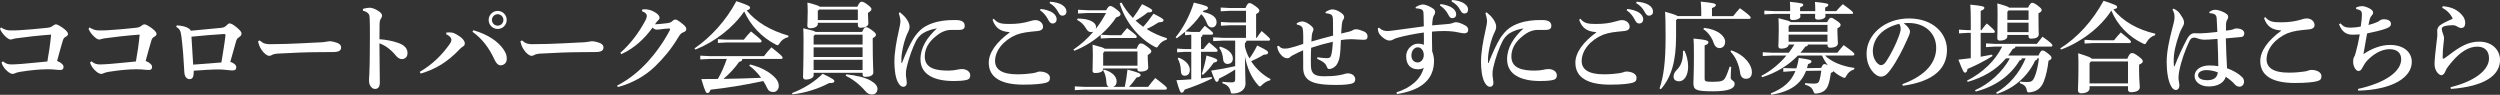
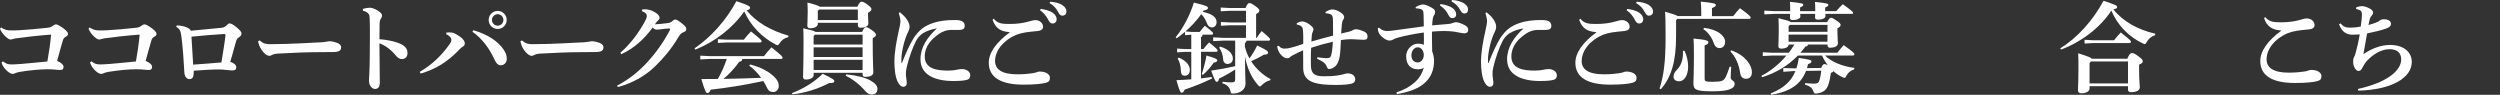
<svg xmlns="http://www.w3.org/2000/svg" id="_レイヤー_2" data-name="レイヤー 2" viewBox="0 0 706.13 26.77">
  <rect x="0" y="0" width="706.13" height="26.77" fill="#333333" stroke="none" />
  <defs>
    <style>
      .cls-1 {
        fill: #fff;
      }
    </style>
  </defs>
  <g id="design">
    <g>
      <path class="cls-1" d="M.84,17.33c.76.62,1.34.87,2.41.87.67,0,1.51-.06,2.74-.14,1.88-.14,4.42-.42,7.39-.7.42-2.27.81-4.9,1.06-7.59-3.75.28-6.92.64-9.94,1.06-.48.06-.7.14-1.04.25-.22.08-.42.08-.5.08-.34,0-.9-.34-1.51-.95-.5-.5-1.04-1.12-1.46-2.07l.31-.39c.9.59,1.71.84,2.66.84.87,0,1.71,0,2.55-.06,2.35-.14,4.79-.36,7.45-.64,1.09-.11,1.43-.2,1.9-.56.42-.31.64-.45.95-.45.36,0,1.06.39,1.68.81,1.06.76,1.71,1.34,1.71,1.9,0,.39-.28.59-.67.81-.39.22-.62.48-.78,1.04-.59,1.93-1.09,3.81-1.62,5.77,1.15.45,1.82,1.12,1.82,1.65,0,.5-.2.9-.84.9-1.2,0-1.82-.2-3.58-.2-2.38,0-5.07.28-7.87.73-.64.11-1.01.22-1.32.36-.31.14-.48.22-.76.22-.45,0-1.15-.34-1.96-1.2-.59-.62-1.01-1.34-1.2-2.04l.42-.31Z" />
      <path class="cls-1" d="M25.85,17.33c.76.62,1.34.87,2.41.87.67,0,1.51-.06,2.74-.14,1.88-.14,4.42-.42,7.39-.7.42-2.27.81-4.9,1.06-7.59-3.75.28-6.92.64-9.94,1.06-.48.06-.7.14-1.04.25-.22.08-.42.08-.5.08-.34,0-.9-.34-1.51-.95-.5-.5-1.04-1.12-1.46-2.07l.31-.39c.9.59,1.71.84,2.66.84.87,0,1.71,0,2.55-.06,2.35-.14,4.79-.36,7.45-.64,1.09-.11,1.43-.2,1.9-.56.42-.31.64-.45.95-.45.36,0,1.06.39,1.68.81,1.06.76,1.71,1.34,1.71,1.9,0,.39-.28.59-.67.81-.39.22-.62.48-.78,1.04-.59,1.93-1.09,3.81-1.62,5.77,1.15.45,1.82,1.12,1.82,1.65,0,.5-.2.9-.84.9-1.2,0-1.82-.2-3.58-.2-2.38,0-5.07.28-7.87.73-.64.11-1.01.22-1.32.36-.31.14-.48.22-.76.22-.45,0-1.15-.34-1.96-1.2-.59-.62-1.01-1.34-1.2-2.04l.42-.31Z" />
      <path class="cls-1" d="M49.92,7.17c2.72.11,3.92,1.09,3.95,1.51,2.58-.22,6.02-.56,8.54-.81.76-.08,1.09-.22,1.57-.7.39-.39.62-.56.87-.56.28,0,.9.2,1.93,1.06,1.12.95,1.43,1.37,1.43,1.79s-.17.67-.56.95c-.62.42-.78.64-.95,1.2-.39,1.34-1.06,3.84-1.65,5.85,1.12.39,1.68.92,1.68,1.51,0,.73-.39.92-1.06.92-.9,0-1.82-.2-2.94-.25-.31,0-.62-.03-.98-.03-1.99,0-4.7.2-7.03.36v.22c0,1.71-.42,2.16-1.18,2.16-.59,0-1.4-.45-1.48-1.99-.03-.45-.06-.76-.08-1.37-.11-2.27-.34-5.46-.73-8.6-.22-1.79-.48-2.16-1.48-2.83l.17-.42ZM63.69,9.94c0-.2-.17-.34-.34-.34-2.69.14-6.61.5-9.27.76.17,2.74.31,5.35.48,7.9,2.72-.22,5.21-.39,7.98-.62.31-1.76,1.15-7.17,1.15-7.7Z" />
      <path class="cls-1" d="M73.34,11.42c1.12.92,1.68,1.06,3,1.06,5.66,0,12.74-.48,13.27-.48,1.93,0,3.08-.36,3.44-.36.59,0,1.54.22,2.07.42.7.25,1.23.67,1.23,1.32,0,.92-.64,1.32-2.32,1.32-1.32,0-2.63.03-3.95.03-3.05,0-7.67.17-11.84.42-.48.03-.98.17-1.23.28-.25.11-.53.34-.98.34-.53,0-1.4-.59-2.1-1.62-.62-.9-.87-1.65-1.04-2.52l.45-.2Z" />
      <path class="cls-1" d="M102.54,2.49c.67-.2,1.54-.31,1.93-.31.5,0,1.46.31,2.24.81.81.5,1.2.95,1.2,1.4,0,.31-.11.62-.31.87-.31.42-.36.84-.39,1.65-.03,1.04-.03,2.21-.03,4.17,1.79.11,3.7.48,5.29,1.04,1.93.67,2.63,1.71,2.63,2.86s-.73,1.71-1.6,1.71c-.7,0-1.32-.53-1.68-.98-1.32-1.62-2.94-2.88-4.65-3.47,0,3.47.11,8.06.11,11.23,0,.87-.39,1.65-1.32,1.65-.53,0-.92-.2-1.34-.84-.39-.59-.39-1.12-.39-1.79,0-.56.2-2.32.22-7.53.03-1.82.03-3.44.03-5.04s0-3.11-.06-4.7c-.03-.76-.11-1.06-.31-1.29-.28-.34-.67-.7-1.6-.9v-.53Z" />
      <path class="cls-1" d="M126.07,9.21c.28-.06.56-.06.81-.06.22,0,.42,0,.59.03.45.06.87.11,2.27,1.04.98.62,1.54,1.43,1.54,1.99,0,.5-.17.73-.48.9-.39.22-.67.5-.9.73-3.5,3.67-6.78,5.68-11.09,6.94l-.25-.48c3.72-2.18,6.33-4.87,8.37-7.73.45-.62.56-.95.56-1.43,0-.34-.39-1.01-1.46-1.46l.03-.48ZM133.71,8.54c4.12,1.18,7,3.19,8.48,5.38.62.9.98,1.65.95,2.77-.03,1.06-.76,1.76-1.85,1.76-.48,0-1.12-.5-1.6-1.57-1.51-3.33-3.56-6.02-6.24-7.9l.25-.45ZM143.12,5.63c0,1.4-1.12,2.55-2.55,2.55s-2.55-1.15-2.55-2.55,1.15-2.55,2.55-2.55,2.55,1.12,2.55,2.55ZM138.95,5.63c0,.9.73,1.62,1.62,1.62s1.62-.73,1.62-1.62-.73-1.62-1.62-1.62-1.62.73-1.62,1.62Z" />
      <path class="cls-1" d="M147.44,11.42c1.12.92,1.68,1.06,3,1.06,5.66,0,12.74-.48,13.27-.48,1.93,0,3.08-.36,3.44-.36.59,0,1.54.22,2.07.42.7.25,1.23.67,1.23,1.32,0,.92-.64,1.32-2.32,1.32-1.32,0-2.63.03-3.95.03-3.05,0-7.67.17-11.84.42-.48.03-.98.17-1.23.28-.25.11-.53.34-.98.34-.53,0-1.4-.59-2.1-1.62-.62-.9-.87-1.65-1.04-2.52l.45-.2Z" />
      <path class="cls-1" d="M174.28,24.19c3.3-1.71,6.08-3.92,8.65-6.72,2.13-2.3,4.45-5.49,6.22-8.85.08-.17.14-.31.14-.39,0-.11-.08-.17-.31-.17-1.29,0-2.66.31-3.47.31-.48,0-.76-.2-1.18-.56-2.35,3.14-5.04,5.74-8.85,7.5l-.25-.42c2.66-2.3,5.12-5.49,6.97-8.93.36-.67.5-1.15.5-1.48,0-.45-.34-.95-1.37-1.32l.06-.48c.28-.03.53-.06.78-.06.95,0,1.79.25,2.72.78,1.04.59,1.4,1.15,1.4,1.6,0,.31-.14.5-.34.7-.14.14-.36.34-.5.53-.17.22-.25.36-.45.64,1.26-.08,2.3-.17,3.33-.31.84-.11,1.18-.2,1.6-.62.31-.31.56-.42.84-.42.34,0,.81.28,1.74,1.01,1.04.81,1.34,1.2,1.34,1.65,0,.48-.31.78-.92.98-.36.14-.73.34-1.34,1.37-2.1,3.53-4.31,6.02-6.52,8.18-2.69,2.6-6.24,4.73-10.53,5.88l-.25-.42Z" />
      <path class="cls-1" d="M196.17,13.66c4.59-3.16,8.85-7.76,11.82-13.33,3.61,1.23,3.86,1.43,3.86,1.88,0,.22-.17.53-.95.73,2.66,3.3,6.75,5.68,11.82,7.14l-.08.42c-.95.17-1.88.81-2.44,1.71-.25.39-.36.56-.56.56-.14,0-.34-.08-.59-.22-4.03-2.13-6.97-5.29-8.85-9.32-3.25,4.73-8.37,8.62-13.78,10.78l-.25-.34ZM209.66,16.66c-.03.45-.22.73-.87.78-1.12,1.65-2.88,3.56-4.45,4.84,3.56-.06,7.08-.14,10.64-.31-.98-1.37-2.16-2.55-3.36-3.42l.25-.34c3.16.78,5.63,2.16,7.2,3.89.67.76.9,1.48.9,2.21,0,.78-.56,1.68-1.54,1.68-.84,0-1.4-.31-1.79-1.2-.2-.42-.56-1.2-1.04-1.9-5.38,1.15-10.5,1.96-14.9,2.44-.28.78-.53.95-.9.95-.39,0-.64-.39-1.71-3.95,1.62,0,3.19,0,4.68-.03,1.01-1.79,1.85-3.7,2.52-5.66h-4.7l-2.8.14v-1.06l2.8.14h15.2c.62-.81,1.32-1.68,2.1-2.49,3.05,2.44,3.16,2.63,3.16,2.94,0,.2-.17.34-.45.34h-10.95ZM205.26,11.2h4.84c.62-.78,1.26-1.57,2.02-2.32,2.88,2.3,3,2.52,3,2.77,0,.2-.17.34-.45.34h-9.41l-2.49.14v-1.06l2.49.14Z" />
      <path class="cls-1" d="M223.71,26.29c3.39-1.29,6.44-3.22,8.65-5.46,3,1.43,3.3,1.76,3.3,2.07,0,.45-.48.59-1.48.56-2.8,1.51-6.66,2.8-10.33,3.19l-.14-.36ZM243.5,9.02c.5-1.09.78-1.34,1.09-1.34.36,0,.64.11,1.68.84.95.67,1.15,1.04,1.15,1.29,0,.34-.2.59-.92.98v1.15c0,5.43.17,7.78.17,8.51,0,.87-.95,1.26-2.27,1.26-.48,0-.76-.2-.76-.7v-.45h-13.83v.73c0,.59-.81,1.18-2.21,1.18-.5,0-.78-.25-.78-.73,0-.67.14-3.47.14-10.39,0-1.57-.03-2.58-.08-3.36,2.27.5,3.16.76,3.5,1.04h13.13ZM230.99,6.44v.36c0,.59-.78,1.18-2.18,1.18-.5,0-.78-.25-.78-.73s.11-1.62.11-4.06c0-1.23-.06-1.68-.08-2.46,2.35.59,3.22.9,3.5,1.18h10.61c.45-1.04.84-1.43,1.15-1.43.36,0,.73.11,1.65.78.95.7,1.18,1.06,1.18,1.32,0,.34-.28.62-.98,1.06v.5c0,1.06.11,1.96.11,2.44,0,.87-1.01,1.26-2.21,1.26-.48,0-.76-.22-.76-.73v-.67h-11.31ZM230.17,9.8l-.36.39v2.38h13.83v-2.77h-13.47ZM229.81,13.36v2.74h13.83v-2.74h-13.83ZM243.64,19.77v-2.88h-13.83v2.88h13.83ZM242.3,5.66v-2.97h-10.95l-.36.39v2.58h11.31ZM239.02,21c2.49.2,5.38.9,6.86,1.74,1.29.76,1.96,1.51,1.96,2.35,0,.98-.62,1.6-1.51,1.6-.7,0-1.29-.22-1.93-.98-1.76-2.04-3.78-3.5-5.54-4.31l.17-.39Z" />
      <path class="cls-1" d="M254.19,3.47c.81.67,1.37,1.2,1.79,1.79.42.59.92,1.4.92,2.24,0,.7-.14.95-.34,1.4-.11.22-.48.98-.7,1.6-.76,2.1-1.06,4-1.2,5.15-.06.45-.06.87-.06,1.29v.73c0,.11.03.14.08.14.08,0,.08-.06.11-.11,1.15-2.91,2.16-5.07,3.16-6.75.67-1.09,1.74-2.35,2.69-3.02,1.74-1.23,3.92-1.85,5.88-2.1,1.04-.14,2.07-.17,3.39-.17,1.82,0,2.58.59,2.58,1.65,0,.92-.67,1.15-1.79,1.15h-2.27c-.87,0-2.1.36-3.14,1.06-2.21,1.54-4.09,3.5-4.09,6.44,0,3.56,3.56,3.98,6.69,3.98.98,0,1.68-.11,2.24-.22.42-.08,1.01-.22,1.54-.22,1.2,0,2.38.64,2.38,1.79,0,.62-.28,1.06-.84,1.23-.9.28-2.32.36-3.95.36-5.01,0-9.27-1.62-9.27-6.13,0-3.36,1.88-6.19,4.65-8.74-1.32.22-2.72.62-3.98,1.4-.9.56-1.62,1.54-1.96,2.21-.84,1.68-1.93,4.37-2.66,7.67-.14.62-.17.98-.17,1.74,0,.64.25,1.79.25,2.44,0,.59-.36,1.04-1.01,1.04-.53,0-1.04-.42-1.54-1.37-.67-1.29-.95-3.61-.95-5.66,0-2.72.59-5.91,1.2-8.6.28-1.26.5-2.27.5-2.86s-.14-1.29-.45-2.32l.28-.22Z" />
      <path class="cls-1" d="M285.17,9.07c-2.35-.14-4-.98-4.82-3.5l.34-.28c1.09,1.34,2.24,1.48,4.48,1.48s4-.28,5.52-.73c.59-.17,1.23-.36,1.76-.36,1.2,0,2.16.84,2.16,1.88,0,.62-.45,1.09-1.51,1.2-1.37.14-2.6.25-3.44.39-.92.14-2.04.45-2.66.7-3.47,1.48-5.94,4.37-5.94,7.39,0,2.3,1.85,3.75,6.24,3.75,2.02,0,3.3-.17,4.37-.31.5-.08.84-.17,1.09-.25.2-.06.5-.22.92-.22,1.65,0,2.88.73,2.88,1.74,0,.78-.25,1.18-1.15,1.43-1.01.28-3.02.53-6.33.53-6.22,0-9.8-1.96-9.8-6.19,0-2.88,2.21-5.85,5.88-8.54v-.11ZM293.94,2.52c1.09.11,2.66.5,3.53,1.18.59.48.98,1.04.98,1.71,0,.81-.5,1.23-1.15,1.23-.56,0-.9-.39-1.29-1.18-.45-.87-1.26-1.93-2.24-2.55l.17-.39ZM296.6.48c1.2.08,2.55.34,3.5.98.81.56,1.12,1.15,1.12,1.85s-.5,1.12-1.15,1.12c-.39,0-.76-.17-1.18-1.01-.53-1.04-1.29-1.9-2.44-2.55l.14-.39Z" />
-       <path class="cls-1" d="M310.89,9.83c-2.24,1.93-4.84,3.5-7.45,4.51l-.25-.34c2.07-1.4,4-3.11,5.66-5.07-.17.08-.39.14-.56.14-.62,0-1.04-.2-1.46-.92-.73-1.26-1.51-1.96-2.63-2.55l.2-.36c3.25,0,5.18,1.04,5.18,2.41,0,.17-.03.34-.08.5,1.12-1.4,2.07-2.91,2.91-4.48h-5.12l-2.8.14v-1.06l2.8.14h5.15c.53-.95.84-1.2,1.12-1.2.34,0,.78.17,1.76.92,1.01.78,1.18,1.04,1.18,1.4,0,.39-.39.7-1.2.87-1.15,1.76-2.66,3.44-4.37,4.93l2.77.14h2.97c.53-.67,1.15-1.43,1.68-2.02,2.55,1.93,2.74,2.18,2.74,2.46,0,.2-.14.34-.42.34h-6.97l-2.8.14v-1.04ZM313.16,24.53c-.39-.2-.62-.59-.64-1.23-.08-1.48-.45-2.69-.95-3.44l.25-.2c2.35.64,3.58,1.96,3.58,3.36,0,.73-.36,1.29-.98,1.51h3.28c.31-1.51.59-3.14.76-4.87,3.5.9,3.7,1.15,3.7,1.54,0,.31-.28.56-1.15.7-.67.95-1.4,1.9-2.1,2.63h5.38c.59-.78,1.2-1.6,2.02-2.49,3.16,2.44,3.28,2.58,3.28,2.94,0,.22-.2.34-.39.34h-22.82l-2.8.14v-1.06l2.8.14h6.8ZM321.05,13.75c.56-1.34.78-1.48,1.18-1.48.42,0,.73.08,1.76.87,1.04.76,1.2,1.04,1.2,1.37,0,.28-.25.62-1.01,1.01v.42c0,1.48.14,2.21.14,3.16,0,.67-.84,1.12-2.24,1.12-.56,0-.81-.22-.81-.64v-.25h-9.69v.17c0,.7-.84,1.12-2.21,1.12-.56,0-.78-.2-.78-.64,0-.7.08-1.99.08-4.42,0-1.32-.03-1.88-.08-2.94,2.35.62,3.16.87,3.47,1.15h8.99ZM321.28,14.53h-9.35l-.34.48v3.53h9.69v-4ZM316.77.7c.84,1.57,1.93,3.05,3.22,4.37.76-1.01,1.68-2.35,2.58-3.89,2.58,1.23,2.88,1.51,2.88,1.85,0,.25-.2.48-1.12.48h-.17c-1.12.92-2.35,1.71-3.42,2.3.67.62,1.4,1.2,2.16,1.76,1.06-1.15,1.93-2.3,2.91-3.7,2.66,1.34,2.83,1.54,2.83,1.85,0,.34-.22.53-1.37.59-1.04.67-2.13,1.32-3.42,1.88,1.74,1.09,3.67,1.99,5.77,2.6l-.08.42c-.95.25-1.76.81-2.27,1.6-.25.39-.36.59-.56.59-.14,0-.34-.08-.59-.22-4.54-2.38-8.32-7.08-9.86-12.26l.5-.2Z" />
      <path class="cls-1" d="M336.49,9.02h2.38c.45-.59.81-1.04,1.43-1.74,2.3,1.74,2.35,1.99,2.35,2.18s-.17.34-.45.34h-2.52c-.03.36-.2.56-.45.7v3.36h.67c.53-.67.95-1.18,1.6-1.88,2.24,1.82,2.41,2.04,2.41,2.32,0,.2-.14.34-.42.34h-4.26v7.5c.98-.11,1.99-.25,3.02-.39l.08.42c-2.86,1.4-5.07,2.24-7.73,3.14-.22.62-.5.87-.81.87-.39,0-.59-.36-1.51-3.53,1.46-.06,2.83-.14,4.2-.25v-7.76h-1.76l-2.24.14v-1.06l2.24.14h1.76v-4.06l-1.76.14v-.95c-.76.64-1.57,1.26-2.35,1.82l-.31-.28c2.24-2.77,4.06-6.27,5.15-9.8,3.7.9,3.98,1.09,3.98,1.54,0,.28-.22.53-1.2.7-.08.14-.17.25-.25.39,2.24.45,3.89,1.32,3.89,2.88,0,.92-.56,1.51-1.34,1.51-.53,0-1.06-.36-1.29-.95-.45-1.15-.98-2.16-1.71-2.8-1.26,1.82-2.8,3.42-4.45,4.87l1.65.14ZM332.93,16.27c2.16.87,3.14,2.21,3.14,3.47,0,1.12-.62,1.65-1.43,1.65-.64,0-1.06-.31-1.09-1.34-.06-1.54-.39-2.66-.92-3.5l.31-.28ZM339.43,20.92c.48-1.43,1.04-3.39,1.34-5.24,2.8.81,3.05,1.06,3.05,1.4,0,.31-.34.48-1.01.62-.84,1.26-2.02,2.58-3.05,3.44l-.34-.22ZM358.75,22.68c-.81.17-1.65.67-2.3,1.32-.28.28-.42.42-.59.42-.14,0-.31-.14-.53-.39-1.88-2.1-3.14-4.98-3.7-8.12.03,4.23.17,6.8.17,7.73,0,1.54-1.37,2.77-3.56,2.77-.5,0-.56-.06-.67-.59-.25-1.09-.81-1.85-2.3-2.3l.03-.42c1.01.11,1.88.17,2.6.17.78,0,.98-.2.98-1.01v-2.63c-1.6,1.04-3.11,1.88-4.59,2.58-.03.59-.28.9-.59.9-.34,0-.56-.28-1.6-3.16,2.38-.34,4.54-.76,6.78-1.26v-7.22h-3.36l-2.86.14v-1.06l2.86.14h6.41v-3.56h-4.45l-2.63.14v-1.06l2.63.14h4.45v-3.3h-4.51l-2.63.14v-1.06l2.63.14h4.37c.48-1.12.76-1.4,1.09-1.4.36,0,.64.11,1.68.84.95.67,1.15,1.04,1.15,1.29,0,.34-.2.59-.92.98v6.72h.17c.48-.73.87-1.29,1.4-1.93,2.21,1.9,2.38,2.1,2.38,2.38,0,.2-.14.34-.42.34h-6.24c-.06.34-.2.53-.45.64v1.06c.28,1.18.67,2.27,1.29,3.3.73-.98,1.46-2.18,2.18-3.64,2.91,1.4,3.08,1.65,3.08,2.04,0,.34-.31.53-1.23.56-1.06.67-2.41,1.34-3.56,1.85,1.37,2.13,3.33,3.92,5.49,5.04l-.14.36ZM344.64,13.16c2.69.81,3.58,2.24,3.58,3.36,0,.95-.56,1.54-1.54,1.54-.64,0-1.15-.5-1.2-1.29-.08-1.26-.5-2.52-1.12-3.28l.28-.34Z" />
      <path class="cls-1" d="M372.12,16.18c1.18.17,2.13.25,2.63.25.64,0,1.04-.11,1.23-.78.25-.9.39-1.99.48-3.86-2.21.5-4.14,1.04-6.13,1.71-.06,1.23-.08,2.49-.08,3.61,0,.62,0,1.2.03,1.74.14,1.82.9,2.69,3.58,2.69,1.71,0,2.69-.03,4.28-.28.78-.11,1.18-.25,1.51-.34.25-.08.62-.2.98-.2,1.54,0,2.16.92,2.16,1.68,0,.67-.34,1.06-1.04,1.23-.95.22-2.1.36-4.42.36-2.77,0-4.82-.2-6.16-.64-1.96-.64-3.08-1.85-3.08-4.14v-2.35c0-.81,0-1.65-.03-2.66-1.09.45-2.02.95-2.74,1.32-.39.2-.7.36-.95.62-.28.28-.48.31-.78.31-.53,0-1.09-.22-1.71-.9-.73-.78-.98-1.48-1.15-2.46l.42-.17c.62.7,1.09.81,1.71.81s1.12-.08,1.71-.25c.98-.25,2.02-.53,3.53-1.09v-1.85c0-.67,0-.95-.06-1.79-.06-1.06-.28-1.51-1.74-1.82l-.06-.34c.7-.45,1.26-.53,1.65-.53.56,0,1.65.42,2.74,1.51.22.22.36.48.36.64,0,.28-.06.48-.17.7-.2.42-.28.9-.31,1.26-.06.56-.08,1.04-.11,1.57,1.93-.59,3.95-1.12,6.13-1.68,0-1.76,0-3.08-.03-4.4-.03-1.12-.22-1.43-.73-1.65-.31-.14-.87-.25-1.32-.28l-.06-.34c.81-.53,1.54-.73,1.88-.73.56,0,1.32.14,2.41.87.73.5.98.9.98,1.29,0,.28-.06.42-.25.73-.22.34-.31.59-.39,1.26-.11.84-.14,1.88-.2,2.66.78-.17,1.62-.36,2.35-.56.42-.11.67-.22.98-.42.2-.11.42-.22.95-.22s1.43.31,2.16.62c.76.34,1.01.87,1.01,1.4,0,.73-.36.95-1.15.95-.56,0-1.99-.11-2.66-.14-.31-.03-.62-.03-.92-.03-1.01,0-1.88.11-2.8.25-.08,2.3-.2,3.89-.36,4.76-.22,1.18-.67,2.35-1.65,2.97-.45.28-.9.45-1.32.45-.31,0-.53-.31-.64-.62-.14-.42-.39-.84-.92-1.26-.31-.25-.95-.62-1.85-1.04l.11-.39Z" />
      <path class="cls-1" d="M399.83,2.04c.62-.45,1.57-.78,2.1-.78.64,0,1.99.53,2.94,1.23.39.28.48.67.48.92,0,.36-.11.64-.28.87-.25.36-.34.73-.39,1.09-.08.62-.14,1.15-.17,1.79,1.76-.17,2.97-.25,4.59-.39.42-.03.9-.14,1.26-.28.22-.08.56-.22.81-.22.59,0,1.62.28,2.8.98.53.31.73.76.73,1.18,0,.62-.39.98-1.09.98s-1.88-.34-2.91-.48c-.87-.11-1.82-.17-2.8-.17-1.12,0-2.3.06-3.44.17,0,1.09,0,3.25.06,5.57.31.78.53,1.82.53,2.63,0,5.38-3.64,8.37-10.5,9.44l-.11-.48c4.03-1.32,6.83-3.61,7.7-6.97-.39.34-1.12.45-1.6.45-2.18,0-3.36-1.34-3.36-3.7,0-2.16,1.88-3.53,3.22-3.53.84,0,1.29.08,1.76.34.03-.53.03-1.04.03-1.6s0-1.18-.03-1.9c-2.58.36-4.84.81-6.92,1.34-.73.2-1.26.36-1.68.62-.36.22-.67.31-1.06.31-.36,0-.84-.11-1.43-.5-.73-.5-1.23-1.01-1.54-1.51-.25-.42-.36-1.04-.36-1.46l.34-.17c.31.31.76.62,1.23.78.28.08.59.17,1.09.17.45,0,1.01-.06,1.85-.17l8.48-1.15c0-1.34-.03-2.3-.06-3.05-.03-.9-.03-1.09-.25-1.46-.22-.34-.84-.5-1.96-.59l-.06-.31ZM398.65,15.62c0,1.34.78,2.02,1.82,2.02.81,0,1.68-.81,1.68-2.1,0-1.2-.73-2.18-1.68-2.18s-1.82.92-1.82,2.27ZM406.88,1.15c1.09.11,2.55.5,3.44,1.18.62.48.98,1.04.98,1.71,0,.73-.48,1.09-1.12,1.09-.5,0-.81-.36-1.18-1.12-.45-.92-1.32-1.85-2.3-2.46l.17-.39ZM410.13,0c1.2.08,2.49.34,3.47,1.01.81.56,1.06,1.09,1.06,1.71,0,.67-.36,1.09-1.06,1.09-.39,0-.76-.17-1.18-1.01-.53-1.04-1.29-1.76-2.44-2.41l.14-.39Z" />
      <path class="cls-1" d="M419.88,3.47c.81.67,1.37,1.2,1.79,1.79.42.59.92,1.4.92,2.24,0,.7-.14.95-.34,1.4-.11.22-.48.98-.7,1.6-.76,2.1-1.06,4-1.2,5.15-.06.45-.06.87-.06,1.29v.73c0,.11.03.14.08.14.08,0,.08-.06.11-.11,1.15-2.91,2.16-5.07,3.16-6.75.67-1.09,1.74-2.35,2.69-3.02,1.74-1.23,3.92-1.85,5.88-2.1,1.04-.14,2.07-.17,3.39-.17,1.82,0,2.58.59,2.58,1.65,0,.92-.67,1.15-1.79,1.15h-2.27c-.87,0-2.1.36-3.14,1.06-2.21,1.54-4.09,3.5-4.09,6.44,0,3.56,3.56,3.98,6.69,3.98.98,0,1.68-.11,2.24-.22.42-.08,1.01-.22,1.54-.22,1.2,0,2.38.64,2.38,1.79,0,.62-.28,1.06-.84,1.23-.9.28-2.32.36-3.95.36-5.01,0-9.27-1.62-9.27-6.13,0-3.36,1.88-6.19,4.65-8.74-1.32.22-2.72.62-3.98,1.4-.9.56-1.62,1.54-1.96,2.21-.84,1.68-1.93,4.37-2.66,7.67-.14.62-.17.98-.17,1.74,0,.64.25,1.79.25,2.44,0,.59-.36,1.04-1.01,1.04-.53,0-1.04-.42-1.54-1.37-.67-1.29-.95-3.61-.95-5.66,0-2.72.59-5.91,1.2-8.6.28-1.26.5-2.27.5-2.86s-.14-1.29-.45-2.32l.28-.22Z" />
      <path class="cls-1" d="M450.86,9.07c-2.35-.14-4-.98-4.82-3.5l.34-.28c1.09,1.34,2.24,1.48,4.48,1.48s4-.28,5.52-.73c.59-.17,1.23-.36,1.76-.36,1.2,0,2.16.84,2.16,1.88,0,.62-.45,1.09-1.51,1.2-1.37.14-2.6.25-3.44.39-.92.14-2.04.45-2.66.7-3.47,1.48-5.94,4.37-5.94,7.39,0,2.3,1.85,3.75,6.24,3.75,2.02,0,3.3-.17,4.37-.31.5-.08.84-.17,1.09-.25.2-.06.5-.22.92-.22,1.65,0,2.88.73,2.88,1.74,0,.78-.25,1.18-1.15,1.43-1.01.28-3.02.53-6.33.53-6.22,0-9.8-1.96-9.8-6.19,0-2.88,2.21-5.85,5.88-8.54v-.11ZM459.62,2.52c1.09.11,2.66.5,3.53,1.18.59.48.98,1.04.98,1.71,0,.81-.5,1.23-1.15,1.23-.56,0-.9-.39-1.29-1.18-.45-.87-1.26-1.93-2.24-2.55l.17-.39ZM462.28.48c1.2.08,2.55.34,3.5.98.81.56,1.12,1.15,1.12,1.85s-.5,1.12-1.15,1.12c-.39,0-.76-.17-1.18-1.01-.53-1.04-1.29-1.9-2.44-2.55l.14-.39Z" />
      <path class="cls-1" d="M480.52,4.54v-1.34c0-.98-.06-1.82-.14-2.74,3.58.34,4.26.56,4.26.92,0,.39-.28.56-1.09.9v2.27h5.99c.56-.73,1.2-1.46,1.9-2.24,2.63,1.9,3.05,2.38,3.05,2.66,0,.2-.14.36-.45.36h-20.27l-.36.36v4.62c0,6.75-1.23,11.37-4.28,14.87l-.39-.17c1.18-3.53,1.71-7.59,1.71-14.64,0-4.37-.06-5.66-.14-7.06,2.18.62,3.14.95,3.56,1.23h6.66ZM475.76,14.31c.59,1.09,1.06,2.86,1.06,4.48,0,2.58-1.15,4.17-2.55,4.17-.95,0-1.57-.48-1.57-1.26,0-.62.14-1.18.92-1.96,1.34-1.34,1.74-3.02,1.74-4.84v-.53l.39-.06ZM488.98,18.9c-.06.84-.14,2.3-.14,3.08,0,.73,1.12.78,1.12,1.71,0,1.26-1.51,2.1-6.16,2.1-4.93,0-5.49-.45-5.49-2.38,0-.64.14-3.14.14-7.73,0-2.66-.03-3.72-.11-4.79,3.78.34,4.2.62,4.2,1.06,0,.34-.28.62-1.06.87v9.41c0,.76.31.87,2.27.87,2.52,0,3.08-.28,3.58-1.18.39-.7.98-2.32,1.23-3.11l.42.08ZM481.31,7.87c3.84.42,5.96,2.3,5.96,3.92,0,1.04-.59,1.79-1.6,1.79-.78,0-1.34-.53-1.65-1.48-.48-1.46-1.6-3.05-2.91-3.86l.2-.36ZM489.01,14.22c4.14,1.46,5.82,4.37,5.82,6.1,0,1.32-.64,1.93-1.68,1.93-.9,0-1.48-.59-1.62-1.54-.36-2.52-1.29-4.65-2.77-6.16l.25-.34Z" />
      <path class="cls-1" d="M514.38,19.18c.45-.92.64-1.09.9-1.09.28,0,.53.06,1.01.36-.67-.84-1.23-1.79-1.65-2.77h-6.8c-2.8,2.88-6.24,4.93-10.16,6.13l-.17-.39c2.72-1.4,5.15-3.44,7.08-5.74h-3.89l-2.8.14v-1.06l2.8.14h4.54c.59-.76,1.09-1.51,1.57-2.32h-1.6c0,.7-.84,1.15-2.13,1.15-.5,0-.78-.22-.78-.7,0-.67.11-2.13.11-4.34,0-1.48,0-2.04-.08-3.56,2.49.62,3.28.87,3.5,1.12h10.25c.53-1.01.76-1.23,1.09-1.23.36,0,.5.08,1.51.76,1.04.7,1.2.95,1.2,1.26,0,.39-.22.59-.9.95v.98c0,1.26.14,2.55.14,3.28,0,.87-1.06,1.23-2.18,1.23-.48,0-.76-.2-.76-.7v-.2h-5.52c-.06.36-.25.53-.73.56-.45.62-.9,1.2-1.4,1.76h10.44c.56-.73,1.09-1.37,1.79-2.16,2.86,2.07,3.02,2.3,3.02,2.58,0,.2-.17.36-.45.36h-7.87c1.85,1.79,4.82,3.05,8.32,3.5l-.08.42c-.95.31-1.68.87-2.16,1.76-.22.45-.34.62-.56.62-.14,0-.31-.06-.56-.17-.92-.42-1.79-1.01-2.58-1.71-.08.2-.31.36-.7.5-.17,1.32-.42,2.52-.76,3.44-.53,1.46-1.51,2.13-3.14,2.35-.17.03-.31.03-.42.03-.36,0-.45-.17-.67-.73-.34-.9-1.01-1.4-2.32-1.79l.03-.42c.95.08,1.68.14,2.52.14,1.04,0,1.34-.28,1.57-1.06.2-.7.36-1.57.48-2.6l-4.31.06c-1.43,3.72-4.37,5.85-9.8,6.75l-.17-.39c3.56-1.43,5.77-3.33,6.97-6.3h-.56l-2.86.2v-1.06l2.86.08h.84c.31-.9.53-1.88.67-2.94,3.33.48,3.58.64,3.58.98s-.2.53-.95.76c-.08.39-.2.78-.31,1.15l3.98-.06ZM505.64,3.14v-.59c0-.87-.03-1.4-.08-2.04,3.42.34,3.78.53,3.78.81s-.14.45-.9.78v1.04h4.28v-.56c0-.87-.03-1.4-.08-2.04,3.47.34,3.78.53,3.78.81s-.14.45-.9.78v1.01h3.14c.53-.64,1.12-1.26,1.85-1.96,2.74,1.99,2.91,2.24,2.91,2.46,0,.17-.11.28-.31.28h-7.53c0,.22.03.42.03.62,0,.56-.78,1.01-2.18,1.01-.53,0-.76-.25-.76-.59,0-.25.03-.59.03-1.04h-4.23c.03.28.06.5.06.73,0,.56-.87,1.01-2.18,1.01-.53,0-.76-.25-.76-.59,0-.28.03-.62.03-1.15h-4.48l-2.8.14v-1.06l2.8.14h4.51ZM505.56,7.03l-.36.39v1.57h10.98v-1.96h-10.61ZM516.17,11.79v-2.02h-10.98v2.02h10.98Z" />
-       <path class="cls-1" d="M537.33,23.77c6.94-2.55,9.55-6.36,9.55-10.25,0-4.2-3.19-7.03-7.84-7.03-.5,0-.95.03-1.34.06,1.32.98,1.79,1.85,1.79,2.38,0,.56-.45,1.43-.9,2.46-1.12,2.52-2.88,5.99-4.62,8.32-.92,1.23-1.65,1.93-2.69,1.93-.87,0-1.88-.7-2.63-1.76-.9-1.26-1.43-2.74-1.43-4.76,0-5.29,5.1-9.91,11.96-9.91s10.75,4.23,10.75,8.88c0,5.24-3.72,8.93-12.49,10.14l-.11-.45ZM528.99,14.59c0,1.15.36,2.07.92,2.86.36.5.95.95,1.34.95.5,0,1.01-.28,1.48-1.01,1.4-2.13,2.74-4.79,3.64-7.25.2-.56.48-1.43.48-1.96,0-.42-.06-.95-.42-1.46-4.82,1.18-7.45,4.17-7.45,7.87Z" />
-       <path class="cls-1" d="M559.45,16.02c1.09-.2,2.18-.39,3.19-.59l.17.39c-2.32,1.46-4.9,2.74-7.08,3.64-.11.84-.39,1.06-.7,1.06-.36,0-.62-.42-1.88-3.67l3.5-.42v-7.14h-.98l-2.35.14v-1.06l2.35.14h.98v-2.97c0-1.82-.06-3.11-.14-4.23,3.44.34,3.98.53,3.98.9s-.25.53-1.04.87v5.43h.22c.48-.67.9-1.2,1.51-1.88,2.04,1.74,2.27,2.04,2.27,2.32,0,.2-.14.34-.42.34h-3.58v6.72ZM575.46,16.46c-.06.39-.25.56-.62.62-2.16,4.65-6.1,7.92-10.81,9.44l-.22-.36c3.58-2.02,6.58-5.49,8.34-9.69h-1.09c-.03.39-.2.53-.62.59-2.69,4.48-7.11,7.45-12.38,8.79l-.22-.36c4.12-1.85,7.76-5.18,9.86-9.02h-1.09c-2.91,3.42-6.55,5.43-10.84,6.66l-.17-.36c4.34-2.21,7.92-5.54,9.91-9.6h-2.21l-2.35.14v-1.06l2.35.14h12.01c.45-.59,1.09-1.4,1.6-2.02,2.55,1.76,2.8,2.21,2.8,2.49,0,.2-.17.31-.45.31h-10c-.06.36-.22.53-.73.62-.42.67-.84,1.32-1.32,1.9h8.57c.5-1.2.84-1.43,1.12-1.43.36,0,.7.17,1.51.81.78.62,1.04.9,1.04,1.26,0,.28-.17.56-.84.81-.25,2.24-.73,4.37-1.37,5.96-.76,1.88-2.02,2.74-3.84,2.97-.14.03-.25.03-.36.03-.42,0-.48-.17-.62-.81-.17-.87-.73-1.4-1.93-1.82l.06-.42c.64.08,1.18.11,1.99.11,1.15,0,1.57-.17,2.1-1.34.53-1.18,1.01-3.19,1.26-5.35h-.45ZM572.83,2.16c.48-1.01.84-1.37,1.12-1.37.36,0,.78.14,1.68.84.9.7,1.04.95,1.04,1.2,0,.34-.2.59-.9.92v.73c0,3.78.08,4.93.08,5.24,0,.81-.87,1.2-2.16,1.2-.48,0-.73-.2-.73-.67v-.39h-5.99v.48c0,.56-.73,1.12-2.1,1.12-.48,0-.73-.22-.73-.7,0-.34.08-1.79.08-6.78,0-1.43-.03-1.99-.08-3.02,2.24.62,3.08.92,3.36,1.2h5.32ZM567.34,2.94l-.36.39v2.3h5.99v-2.69h-5.63ZM572.97,9.07v-2.66h-5.99v2.66h5.99Z" />
      <path class="cls-1" d="M581.91,13.66c4.76-2.94,9.16-7.73,12.24-13.44,3.56,1.2,3.84,1.34,3.84,1.79,0,.25-.2.48-1.06.62,2.6,3.36,6.89,5.77,11.84,6.89l-.06.42c-.95.28-1.82.95-2.35,1.9-.22.42-.36.62-.56.62-.14,0-.31-.08-.56-.2-4-1.88-7.2-5.21-8.88-9.27-3.28,5.01-8.74,8.99-14.2,11l-.25-.34ZM590.2,25.03c0,.64-.76,1.32-2.38,1.32-.53,0-.9-.31-.9-.81,0-.78.14-2.55.14-6.69,0-1.62,0-2.44-.08-3.81,2.86.9,3.64,1.23,3.86,1.54h10.02c.53-1.26.9-1.6,1.29-1.6s.81.14,1.85.92c1.12.81,1.23,1.12,1.23,1.46s-.34.59-1.04.9v1.37c0,3.14.2,4.2.2,4.98,0,.95-.98,1.43-2.49,1.43-.5,0-.84-.2-.84-.78v-.92h-10.86v.7ZM591.32,11.37h5.8c.62-.78,1.15-1.43,1.9-2.21,2.77,2.18,2.88,2.41,2.88,2.66,0,.2-.17.34-.45.34h-10.14l-2.52.14v-1.06l2.52.14ZM601.06,23.55v-6.19h-10.5l-.36.48v5.71h10.86Z" />
-       <path class="cls-1" d="M624.04,3.36c.76-.5,1.18-.59,1.65-.59.95,0,2.6.59,3.39,1.34.2.2.28.45.28.67,0,.25-.08.48-.25.76-.17.28-.34.59-.36,1.26-.03.67-.03,1.23-.03,1.85,1.04-.11,1.62-.2,2.1-.39.2-.08.42-.22.92-.22,1.37,0,2.16.64,2.16,1.32s-.28,1.04-.84,1.09c-1.23.11-2.66.22-4.37.39.08,3.08.17,5.68.34,8.43,1.82.67,3.28,1.51,4.31,2.55.36.36.5.87.5,1.32,0,.59-.48,1.34-1.23,1.34-.64,0-.98-.2-1.4-.67-.59-.67-1.34-1.32-2.52-2.13-.59,1.82-2.41,2.74-4.84,2.74s-3.98-1.37-3.98-2.91c0-1.99,1.99-3.02,4.09-3.02.9,0,1.85.06,2.6.2-.03-2.58-.11-4.98-.22-7.7-1.99.17-3.05.22-3.67.22-.53,0-1.23-.08-2.02-.39-.31-.11-.62-.2-.9-.2-.56,0-1.04.31-1.32.92-1.23,2.66-2.3,5.43-2.94,8.71-.11.59-.17,1.2-.17,1.88,0,.48.25,1.46.25,1.99,0,.7-.34,1.29-1.01,1.29-.53,0-.9-.36-1.26-.95-1.01-1.65-1.32-4.62-1.32-7,0-2.88.78-6.44,1.6-9.49.28-1.06.62-2.27.62-3.05,0-.84-.11-1.46-.59-2.21l.28-.28c.36.14.76.36,1.2.73.42.36.87,1.01,1.37,1.85.31.5.42.95.42,1.48,0,.34-.17.67-.42,1.15-.25.48-.56.98-.87,1.85-1.12,3.11-1.62,5.46-1.62,7.56,0,.59,0,1.12.06,1.54,0,.08.03.17.08.17.08,0,.11-.06.14-.14,1.04-2.72,2.32-5.4,3.42-7.5.84-1.6,1.68-1.74,2.16-1.74.28,0,.84.03,1.2.03h.5c.92,0,2.49-.14,4.76-.39-.03-1.09-.11-2.41-.17-3.53-.03-.59-.06-1.01-.42-1.32-.34-.31-.9-.42-1.62-.45l-.06-.34ZM620.85,21.25c0,.78.81,1.4,2.63,1.4s2.8-.76,2.94-2.21c-.9-.36-2.04-.64-3.22-.64s-2.35.48-2.35,1.46Z" />
-       <path class="cls-1" d="M644.31,8.6c-2.35-.14-4-.98-4.82-3.5l.34-.28c1.09,1.34,2.24,1.48,4.48,1.48s4-.28,5.52-.73c.39-.11.95-.36,1.76-.36,1.2,0,2.16.84,2.16,1.88,0,.62-.45,1.09-1.51,1.2-1.37.14-2.6.25-3.44.39-.92.14-2.04.45-2.66.7-3.47,1.48-5.94,4.37-5.94,7.39,0,2.3,1.85,3.75,6.24,3.75,2.02,0,3.3-.17,4.37-.31.5-.08.87-.14,1.09-.25.2-.08.56-.22.92-.22,1.65,0,2.88.73,2.88,1.74,0,.78-.25,1.18-1.15,1.43-1.01.28-3.02.53-6.33.53-6.22,0-9.8-1.96-9.8-6.19,0-2.88,2.21-5.85,5.88-8.54v-.11Z" />
+       <path class="cls-1" d="M644.31,8.6c-2.35-.14-4-.98-4.82-3.5l.34-.28c1.09,1.34,2.24,1.48,4.48,1.48s4-.28,5.52-.73c.39-.11.95-.36,1.76-.36,1.2,0,2.16.84,2.16,1.88,0,.62-.45,1.09-1.51,1.2-1.37.14-2.6.25-3.44.39-.92.14-2.04.45-2.66.7-3.47,1.48-5.94,4.37-5.94,7.39,0,2.3,1.85,3.75,6.24,3.75,2.02,0,3.3-.17,4.37-.31.5-.08.87-.14,1.09-.25.2-.08.56-.22.92-.22,1.65,0,2.88.73,2.88,1.74,0,.78-.25,1.18-1.15,1.43-1.01.28-3.02.53-6.33.53-6.22,0-9.8-1.96-9.8-6.19,0-2.88,2.21-5.85,5.88-8.54Z" />
      <path class="cls-1" d="M666.01,25.12c7.98-1.76,12.21-5.04,12.21-8.37,0-1.93-1.29-2.86-3.3-2.86-2.58,0-4.9,1.74-6.27,3.19-.56.59-.98,1.26-1.37,2.02-.34.64-.59.95-1.15.95-.7,0-1.48-1.29-1.48-2.55,0-.56.03-1.01.25-1.37.17-.28.28-.56.42-1.06.5-1.76.9-3.53,1.2-5.35-.84.06-1.48.08-2.02.08-1.76,0-3.02-.76-3.84-2.97l.42-.22c.78.9,1.43,1.2,2.74,1.2.56,0,1.79-.06,2.97-.31.22-1.48.34-2.52.34-3.22,0-1.01-.08-1.4-1.65-1.74l.03-.45c.67-.28,1.34-.36,1.68-.36.45,0,1.32.22,2.18.7.64.36.92.78.92,1.12,0,.31-.14.56-.31.73-.28.28-.5.64-.62,1.04-.11.45-.25,1.01-.39,1.74.84-.2,1.65-.5,2.24-.73.34-.14.78-.36.95-.53.22-.2.67-.36,1.15-.36,1.23,0,2.02.48,2.02,1.29,0,.56-.28.95-1.48,1.37-1.26.45-3.44.98-5.26,1.34-.31,1.82-.67,3.75-1.04,5.85,2.41-1.65,5.04-2.6,7.53-2.6,3.95,0,6.13,2.13,6.13,4.79,0,4.37-5.4,7.87-15.12,8.12l-.08-.48Z" />
-       <path class="cls-1" d="M689.95,1.74c2.74.25,4.37,1.15,5.66,2.77.34.42.7,1.15.7,1.96,0,.87-.34,1.43-1.15,1.43-.39,0-.78-.17-1.06-.36-.45-.31-.84-.42-1.32-.42-.7,0-1.57.06-2.32.28-.56.14-.78.45-.78.78,0,.36.14.84.36,1.4.08.22.28.78.28,1.06,0,.76-.08,1.23-.14,1.68-.14,1.04-.25,2.6-.25,3.92,0,.22.08.34.17.34s.22-.06.42-.17c.39-.25.7-.5,1.12-.81,3.36-2.6,5.68-3.84,8.65-3.84,3.61,0,5.85,2.35,5.85,5.18,0,4.37-4.42,7.48-13.89,8.18l-.08-.5c6.86-1.65,10.86-4.87,10.86-8.12,0-2.32-1.4-3.33-3.33-3.33-2.24,0-4.65,1.32-7.22,4.37-.56.67-1.46,1.76-1.65,2.3-.31.9-.76,1.4-1.29,1.4-.48,0-1.9-1.01-1.9-3.16,0-.9.28-3.98.59-6.3.2-1.34.2-1.68.2-2.04,0-.22-.03-.76-.03-1.12,0-.42.22-1.09.81-1.51,1.09-.76,2.3-1.23,3.56-1.82-.5-1.26-1.65-2.44-2.97-3.08l.17-.45Z" />
    </g>
  </g>
</svg>